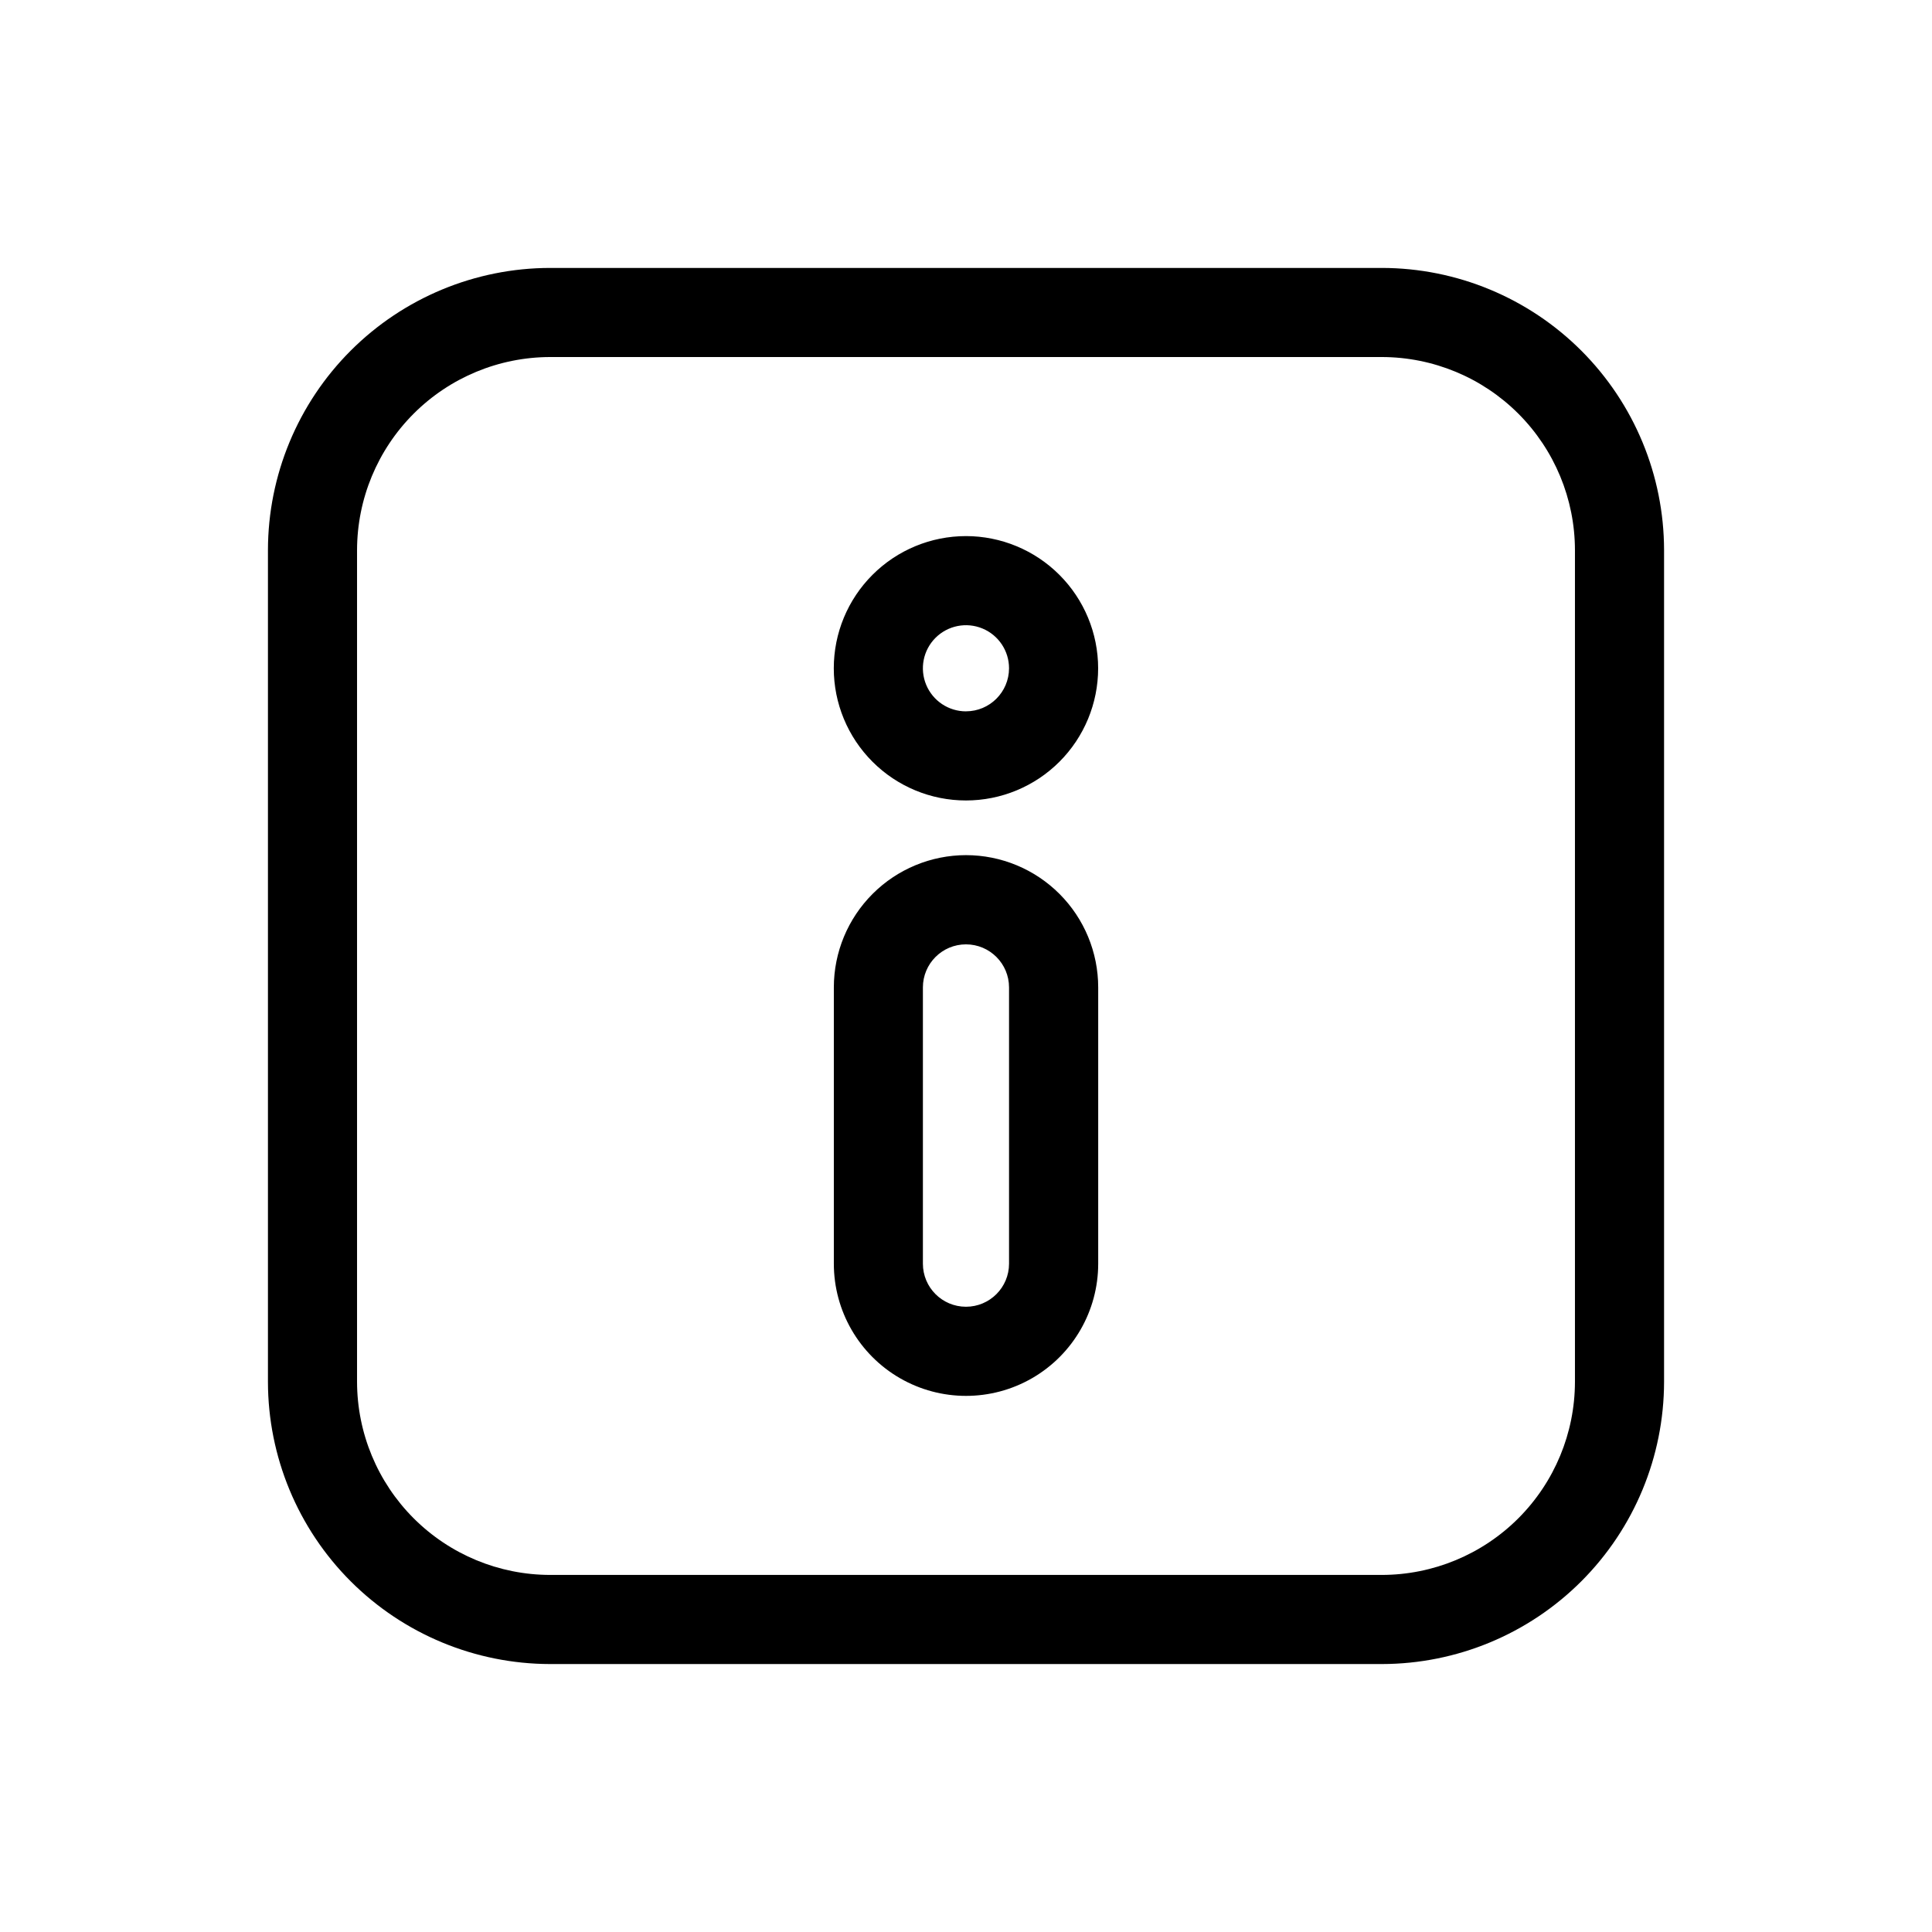
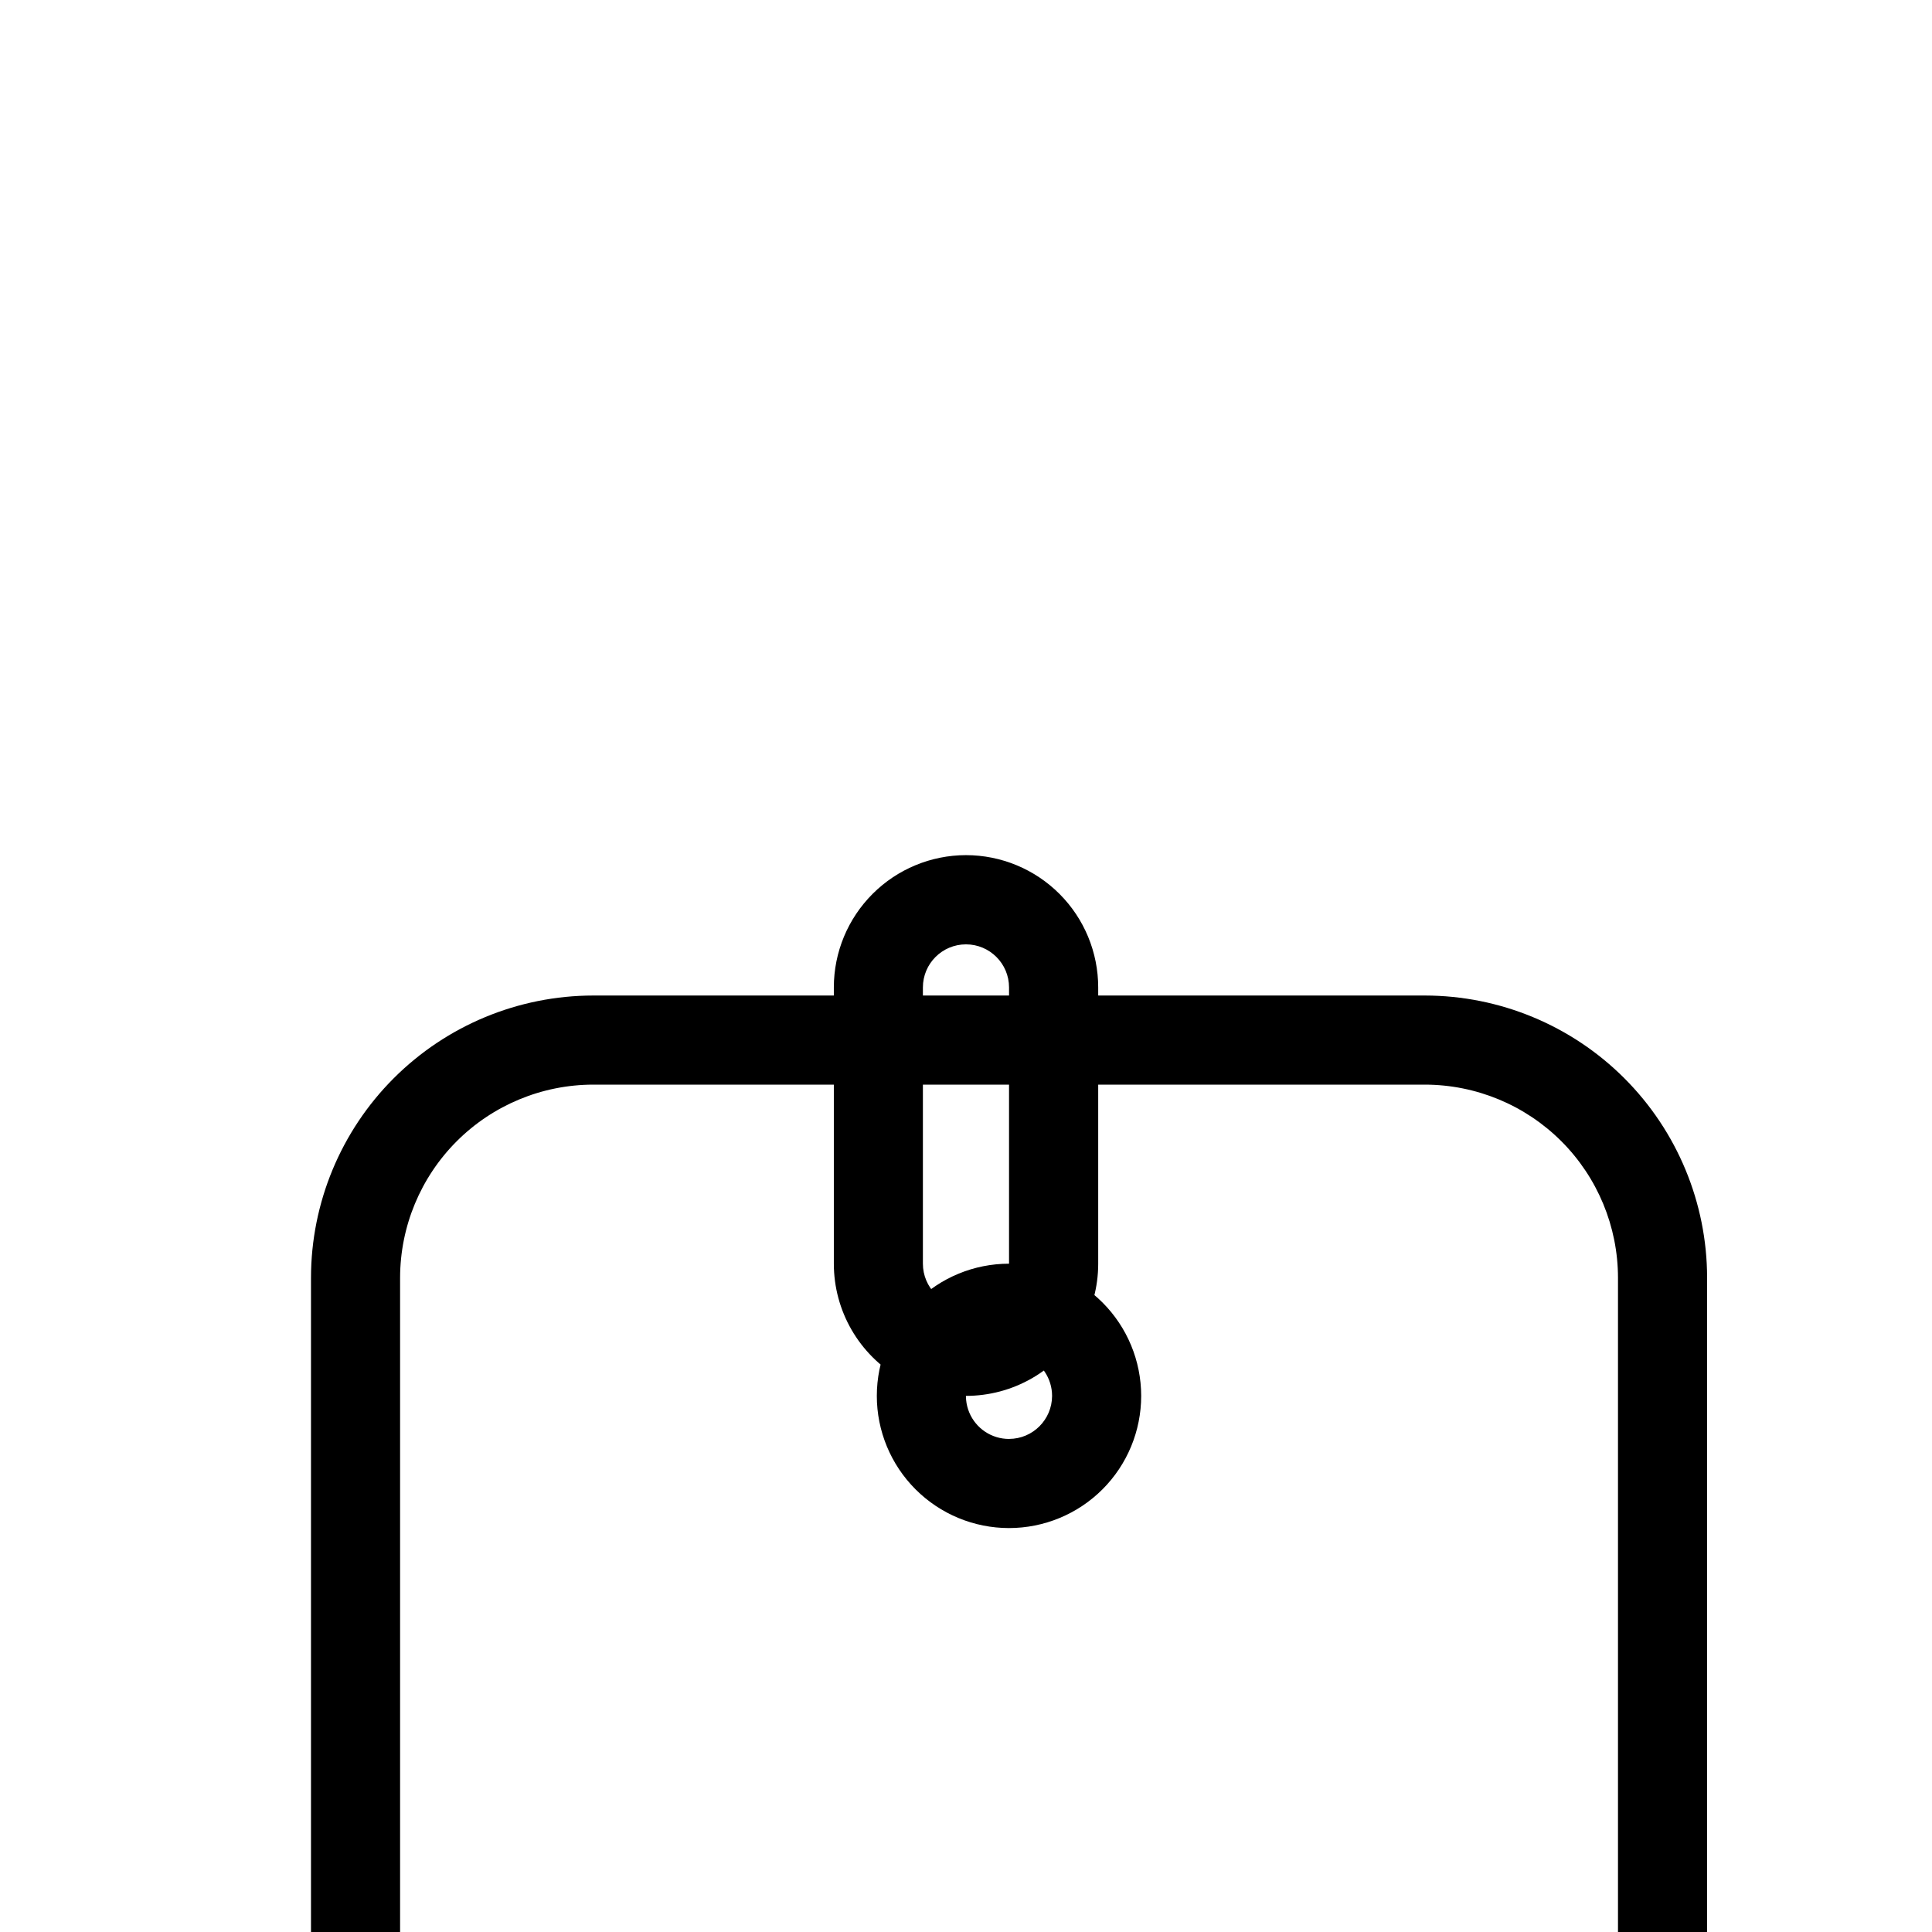
<svg xmlns="http://www.w3.org/2000/svg" fill="#000000" width="800px" height="800px" version="1.1" viewBox="144 144 512 512">
-   <path d="m400 370.62c-9.285 0.008-18.188 3.703-24.754 10.27s-10.262 15.465-10.27 24.754v73.25-0.004c0 12.516 6.676 24.082 17.516 30.34 10.836 6.258 24.191 6.258 35.031 0 10.836-6.258 17.512-17.824 17.512-30.34v-73.211 0.004c0-9.297-3.688-18.211-10.258-24.785-6.57-6.574-15.484-10.273-24.777-10.277zm11.406 108.27v-0.004c0 6.305-5.113 11.414-11.414 11.414-6.305 0-11.414-5.109-11.414-11.414v-73.211 0.004c0-6.305 5.109-11.414 11.414-11.414 6.301 0 11.414 5.109 11.414 11.414zm-11.406-192.82c-9.293 0-18.203 3.688-24.773 10.258-6.574 6.566-10.266 15.477-10.266 24.77-0.004 9.289 3.688 18.199 10.258 24.77 6.566 6.57 15.477 10.266 24.77 10.266 9.289 0 18.203-3.691 24.773-10.262 6.57-6.566 10.258-15.48 10.258-24.77-0.008-9.289-3.699-18.191-10.266-24.758s-15.469-10.262-24.754-10.273zm0 46.445c-4.621 0.004-8.785-2.777-10.555-7.043-1.766-4.266-0.793-9.176 2.473-12.441s8.18-4.242 12.445-2.473c4.266 1.766 7.047 5.934 7.043 10.551-0.016 6.293-5.113 11.391-11.406 11.398zm110.21-117.51h-220.42c-19.824 0.02-38.836 7.906-52.855 21.926-14.02 14.02-21.906 33.031-21.926 52.855v220.42c0.02 19.828 7.906 38.836 21.926 52.855 14.02 14.02 33.031 21.906 52.855 21.93h220.42c19.828-0.023 38.836-7.91 52.855-21.93s21.906-33.027 21.93-52.855v-220.42c-0.023-19.824-7.91-38.836-21.93-52.855-14.02-14.02-33.027-21.906-52.855-21.926zm51.168 295.2c-0.016 13.566-5.414 26.57-15.004 36.164-9.594 9.59-22.598 14.988-36.164 15.004h-220.42c-13.562-0.016-26.57-5.414-36.16-15.004-9.594-9.594-14.988-22.598-15.008-36.164v-220.42c0.02-13.562 5.414-26.57 15.008-36.16 9.59-9.594 22.598-14.988 36.16-15.008h220.42c13.566 0.02 26.57 5.414 36.164 15.008 9.59 9.59 14.988 22.598 15.004 36.16z" />
+   <path d="m400 370.62c-9.285 0.008-18.188 3.703-24.754 10.27s-10.262 15.465-10.27 24.754v73.25-0.004c0 12.516 6.676 24.082 17.516 30.34 10.836 6.258 24.191 6.258 35.031 0 10.836-6.258 17.512-17.824 17.512-30.34v-73.211 0.004c0-9.297-3.688-18.211-10.258-24.785-6.57-6.574-15.484-10.273-24.777-10.277zm11.406 108.27v-0.004c0 6.305-5.113 11.414-11.414 11.414-6.305 0-11.414-5.109-11.414-11.414v-73.211 0.004c0-6.305 5.109-11.414 11.414-11.414 6.301 0 11.414 5.109 11.414 11.414zc-9.293 0-18.203 3.688-24.773 10.258-6.574 6.566-10.266 15.477-10.266 24.77-0.004 9.289 3.688 18.199 10.258 24.77 6.566 6.57 15.477 10.266 24.77 10.266 9.289 0 18.203-3.691 24.773-10.262 6.57-6.566 10.258-15.48 10.258-24.77-0.008-9.289-3.699-18.191-10.266-24.758s-15.469-10.262-24.754-10.273zm0 46.445c-4.621 0.004-8.785-2.777-10.555-7.043-1.766-4.266-0.793-9.176 2.473-12.441s8.18-4.242 12.445-2.473c4.266 1.766 7.047 5.934 7.043 10.551-0.016 6.293-5.113 11.391-11.406 11.398zm110.21-117.51h-220.42c-19.824 0.02-38.836 7.906-52.855 21.926-14.02 14.02-21.906 33.031-21.926 52.855v220.42c0.02 19.828 7.906 38.836 21.926 52.855 14.02 14.02 33.031 21.906 52.855 21.93h220.42c19.828-0.023 38.836-7.91 52.855-21.93s21.906-33.027 21.93-52.855v-220.42c-0.023-19.824-7.91-38.836-21.93-52.855-14.02-14.02-33.027-21.906-52.855-21.926zm51.168 295.2c-0.016 13.566-5.414 26.57-15.004 36.164-9.594 9.59-22.598 14.988-36.164 15.004h-220.42c-13.562-0.016-26.57-5.414-36.16-15.004-9.594-9.594-14.988-22.598-15.008-36.164v-220.42c0.02-13.562 5.414-26.57 15.008-36.16 9.59-9.594 22.598-14.988 36.16-15.008h220.42c13.566 0.02 26.57 5.414 36.164 15.008 9.59 9.59 14.988 22.598 15.004 36.16z" />
</svg>